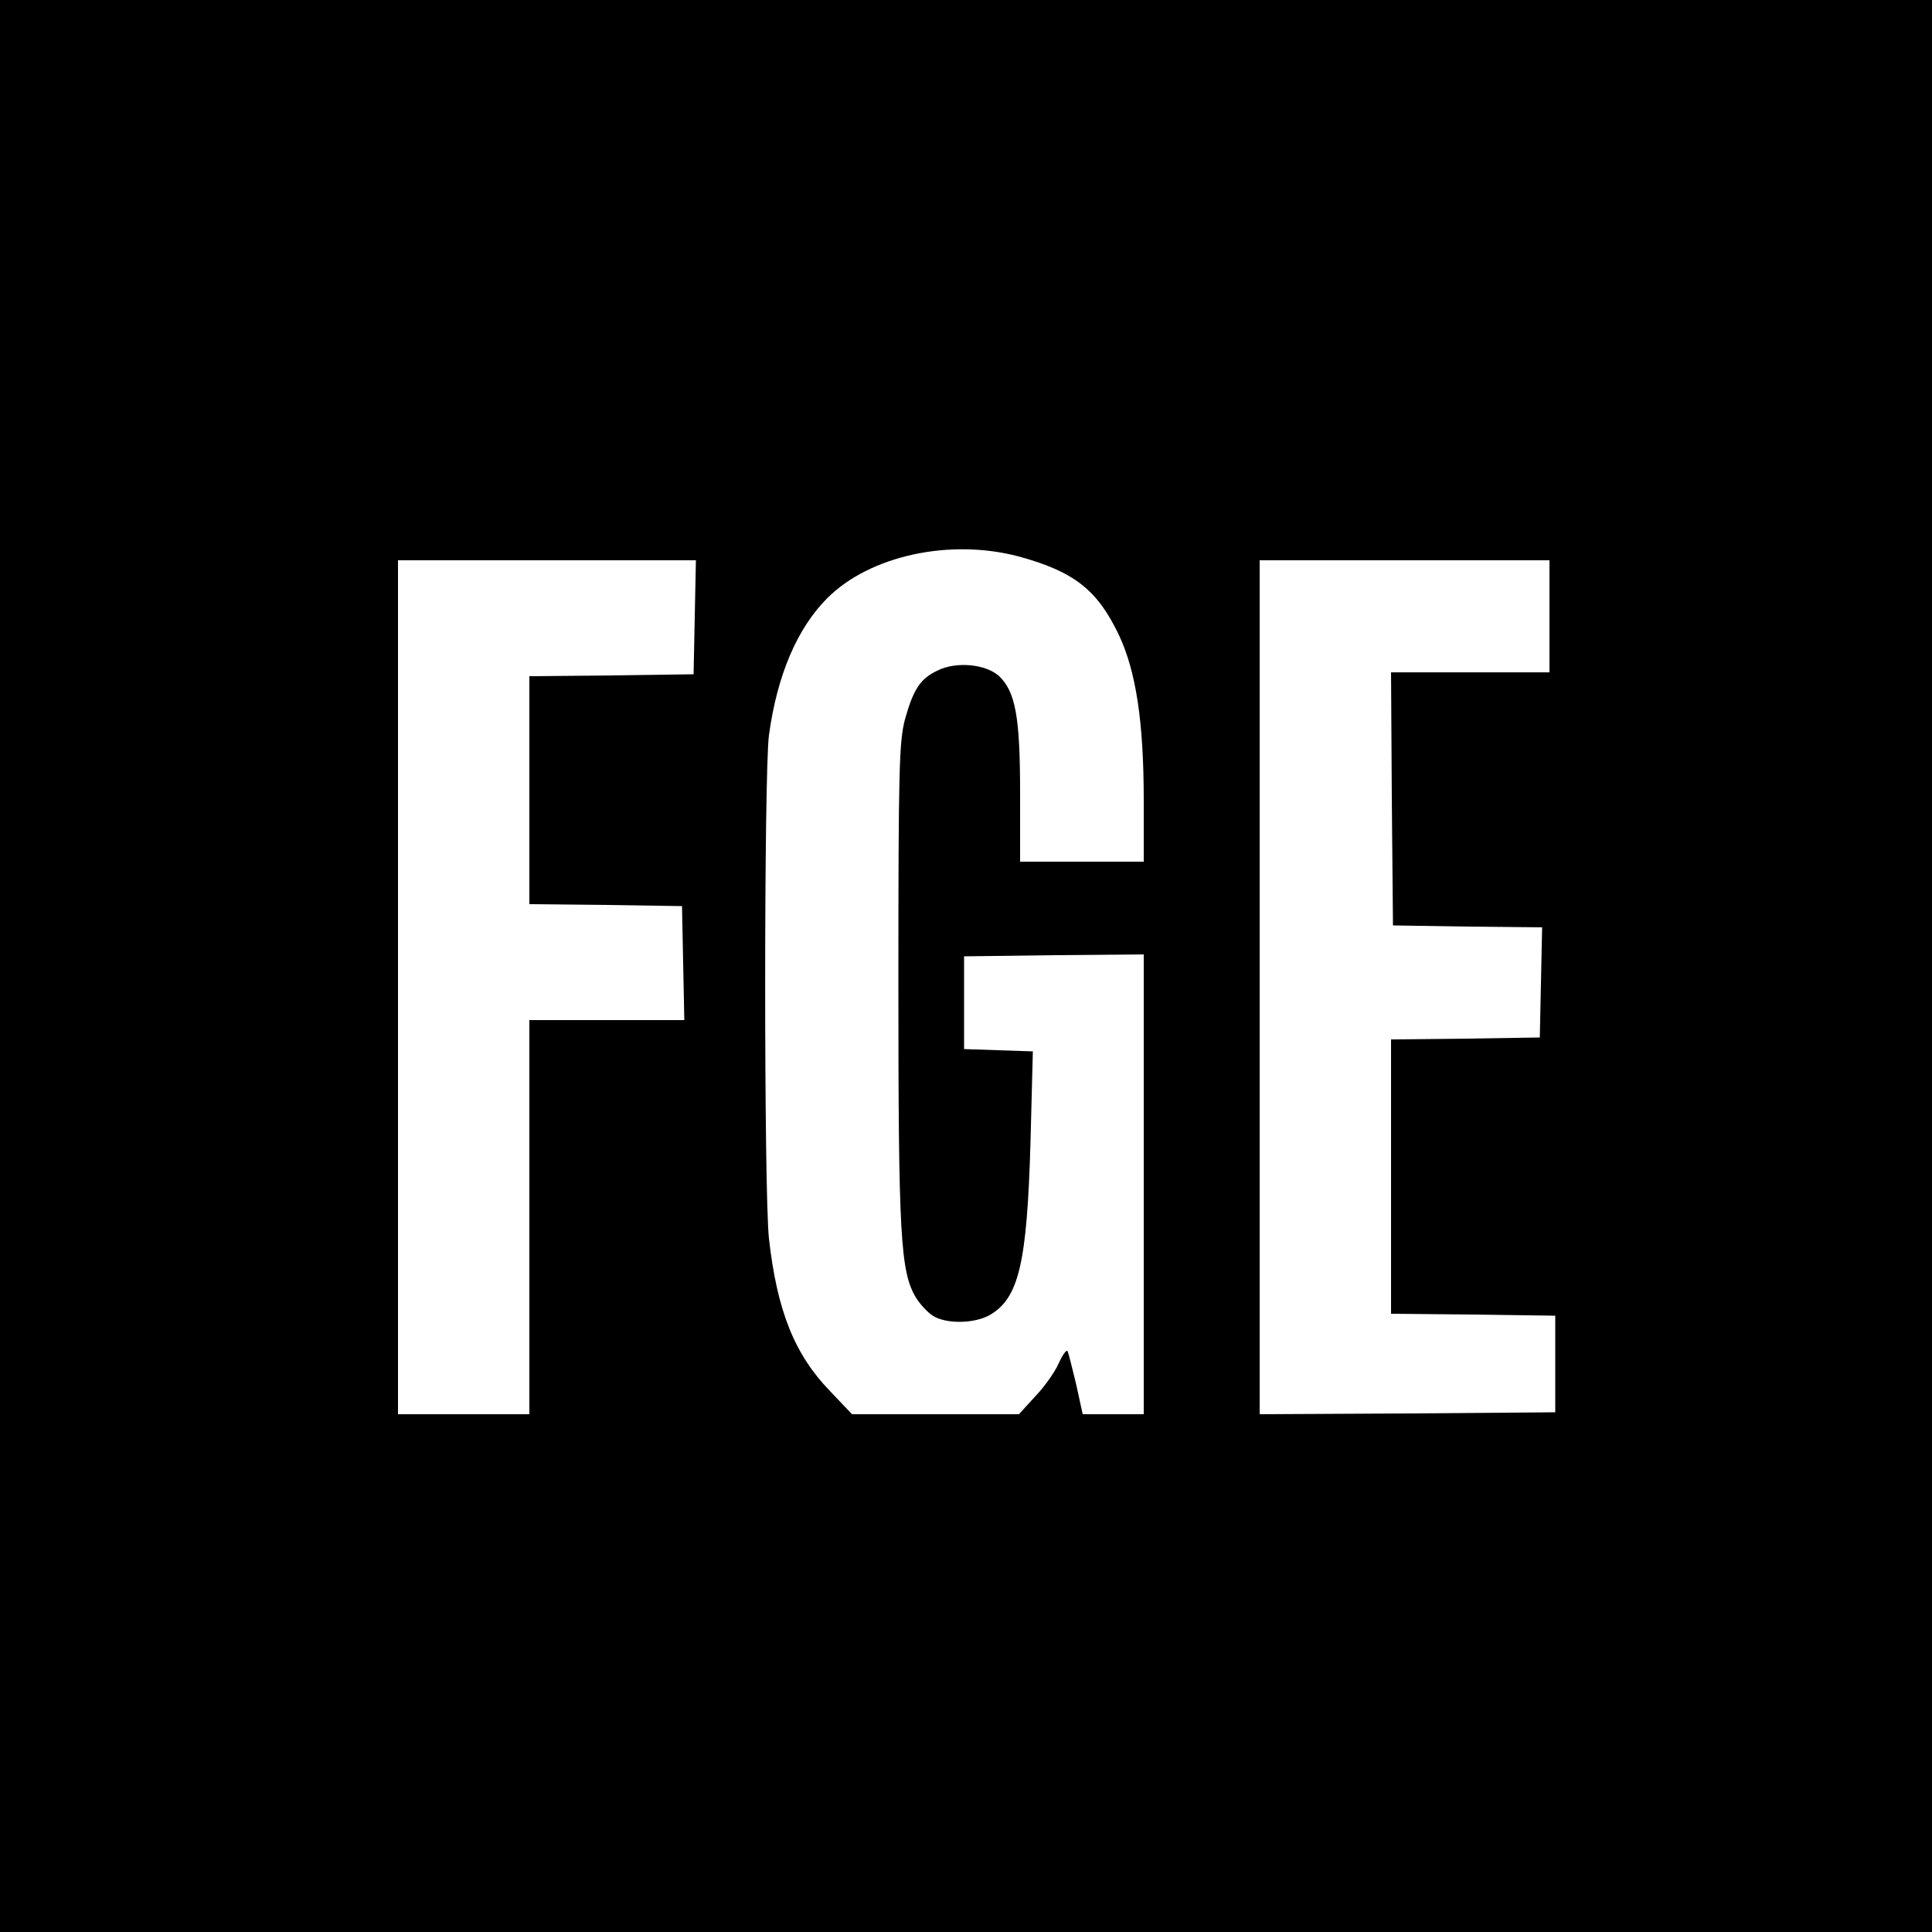
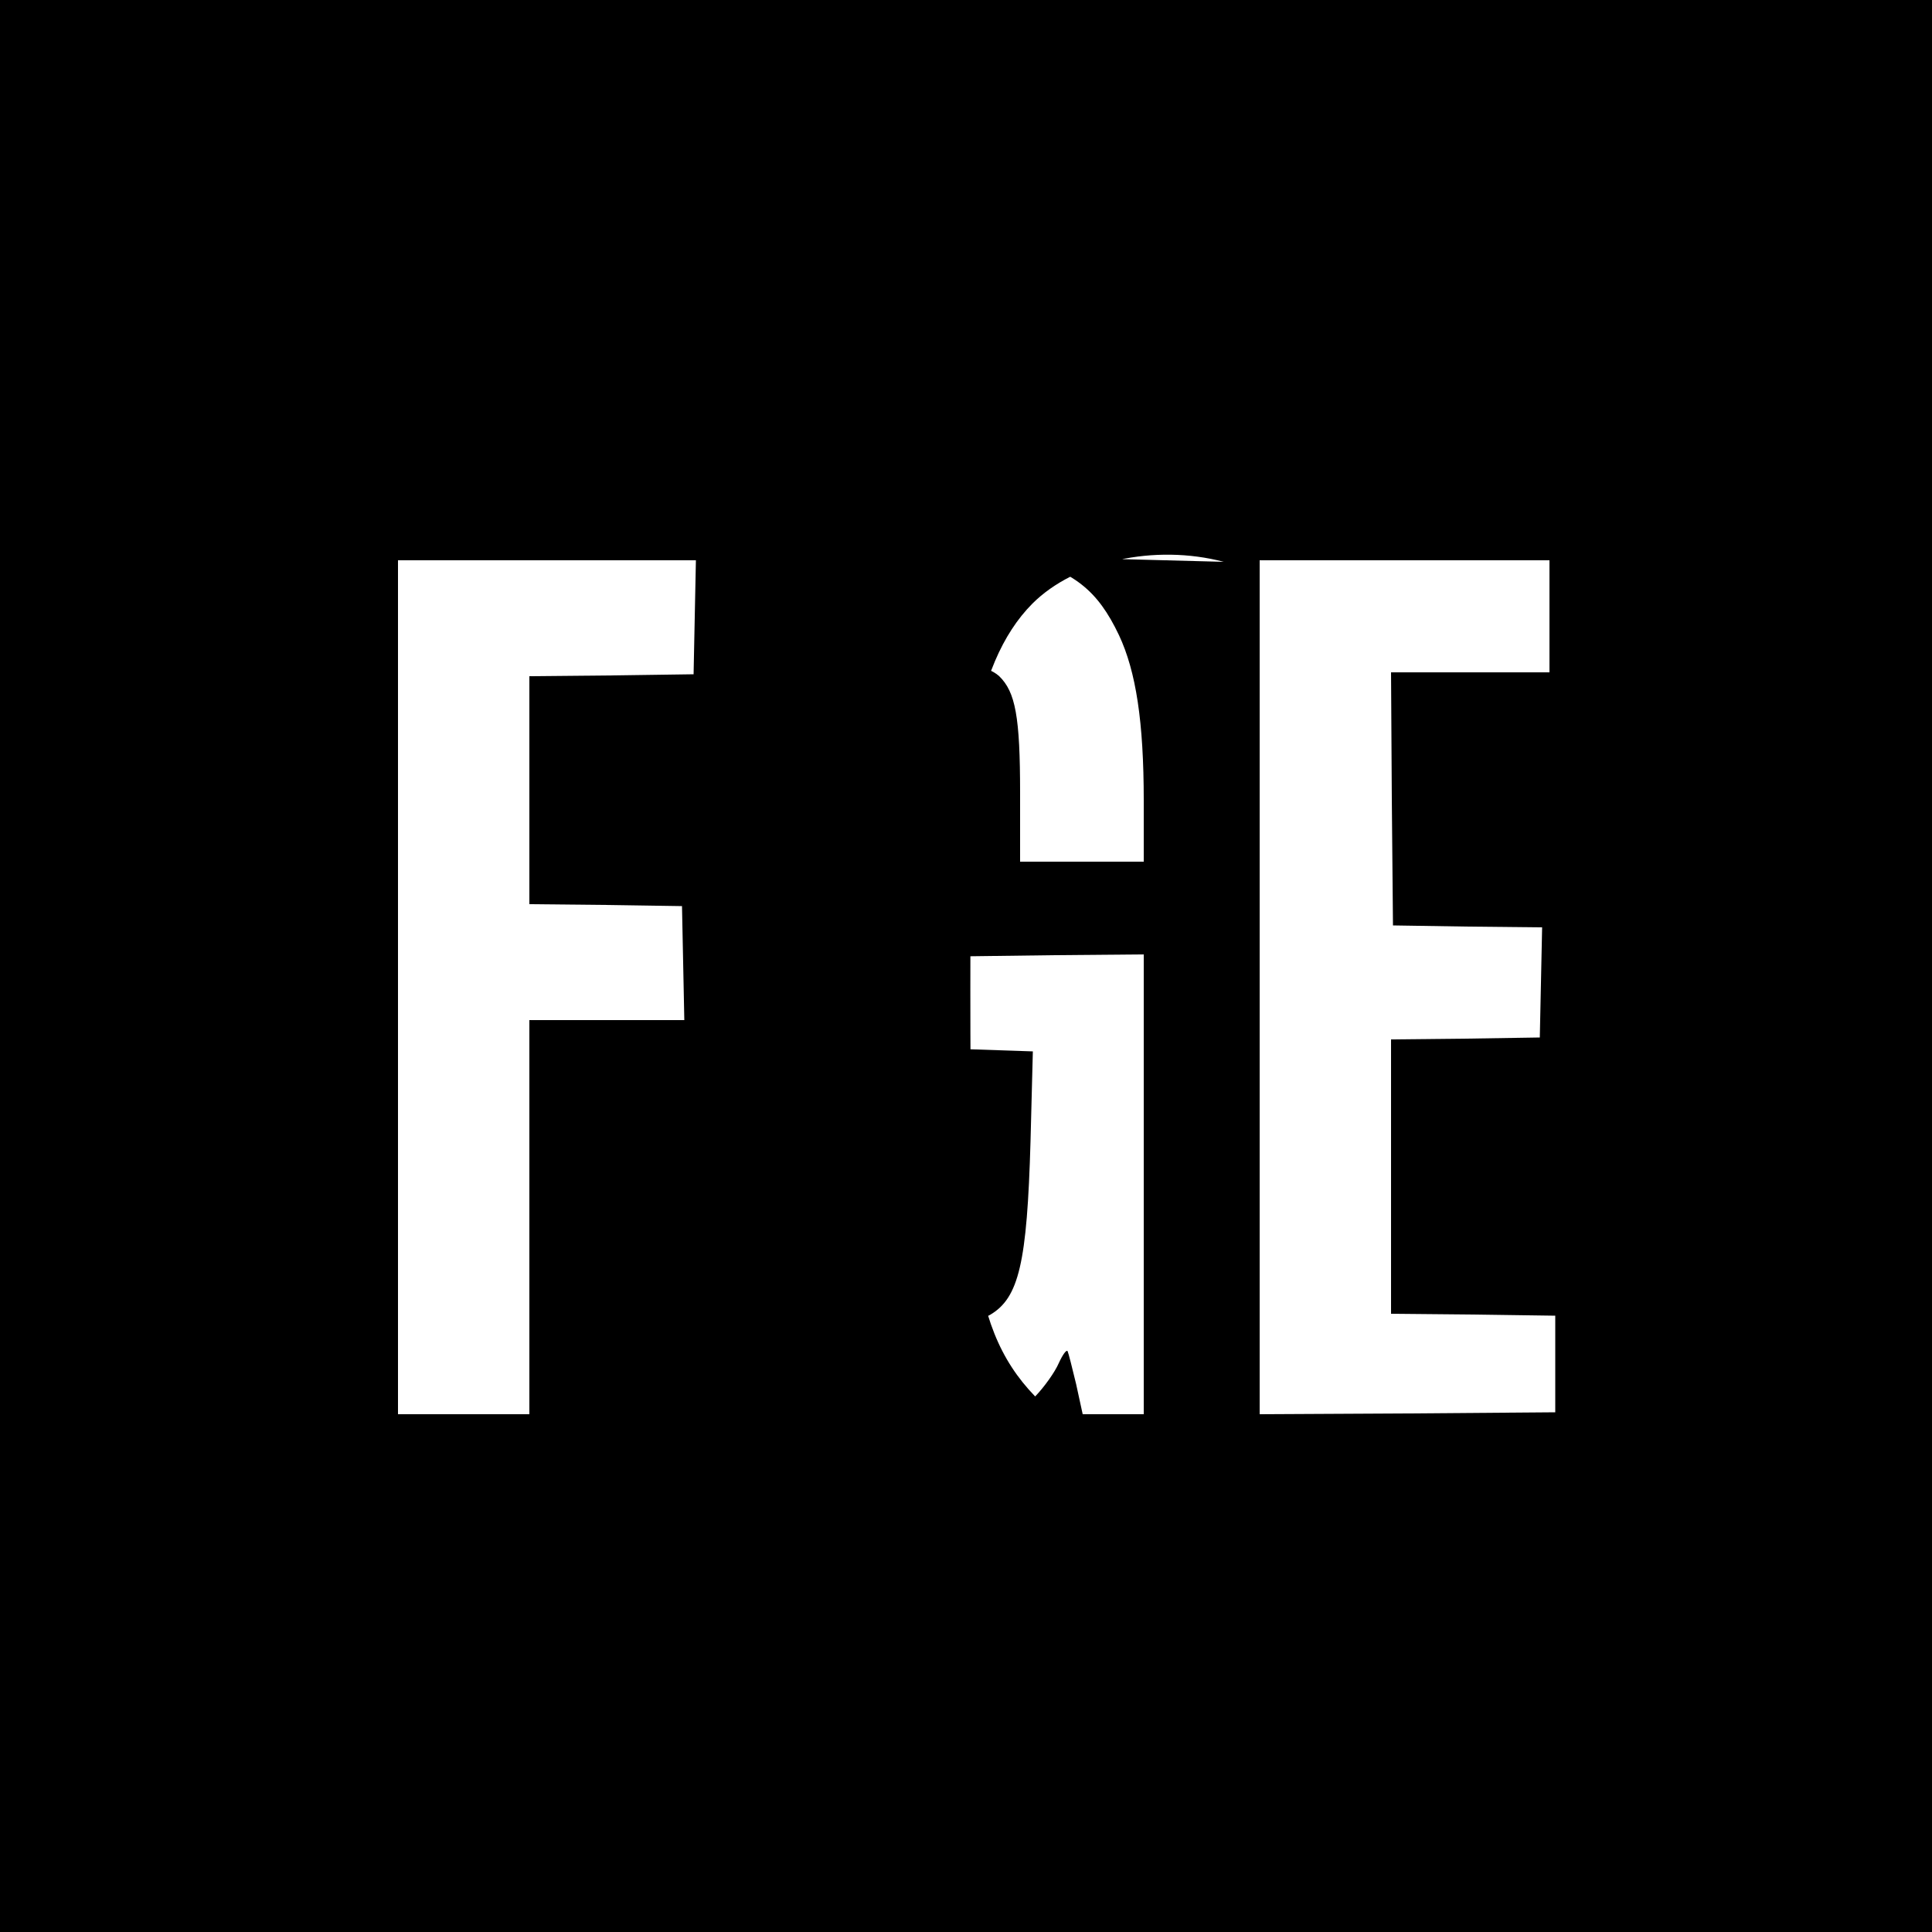
<svg xmlns="http://www.w3.org/2000/svg" version="1.0" width="500pt" height="500pt" viewBox="0 0 500 500" preserveAspectRatio="xMidYMid meet">
  <g transform="translate(0,500) scale(0.1,-0.1)" fill="#000000" stroke="none">
-     <path d="M0 2500 l0 -2500 2500 0 2500 0 0 2500 0 2500 -2500 0 -2500 0 0 -2500z m2636 1060 c143 -39 204 -86 260 -204 44 -94 64 -224 64 -428 l0 -158 -160 0 -160 0 0 178 c0 197 -12 261 -54 302 -34 31 -110 39 -159 15 -45 -21 -63 -48 -85 -127 -15 -57 -17 -126 -17 -683 0 -653 5 -747 46 -814 10 -16 29 -37 43 -46 34 -22 108 -21 148 2 75 44 96 134 105 450 l6 232 -89 3 -89 3 0 120 0 120 233 3 232 2 0 -595 0 -595 -79 0 -79 0 -17 78 c-10 42 -20 81 -22 85 -3 5 -13 -9 -23 -31 -10 -23 -37 -61 -61 -86 l-42 -46 -216 0 -216 0 -57 60 c-92 95 -137 208 -158 395 -13 120 -13 1200 0 1302 21 155 73 277 151 355 110 110 317 155 495 108z m-838 -157 l-3 -148 -212 -3 -213 -2 0 -295 0 -295 198 -2 197 -3 3 -147 3 -148 -201 0 -200 0 0 -510 0 -510 -170 0 -170 0 0 1105 0 1105 385 0 386 0 -3 -147z m2212 2 l0 -145 -205 0 -205 0 2 -327 3 -328 193 -3 193 -2 -3 -143 -3 -142 -192 -3 -193 -2 0 -355 0 -355 213 -2 212 -3 0 -125 0 -125 -382 -3 -383 -2 0 1105 0 1105 375 0 375 0 0 -145z" />
+     <path d="M0 2500 l0 -2500 2500 0 2500 0 0 2500 0 2500 -2500 0 -2500 0 0 -2500z m2636 1060 c143 -39 204 -86 260 -204 44 -94 64 -224 64 -428 l0 -158 -160 0 -160 0 0 178 c0 197 -12 261 -54 302 -34 31 -110 39 -159 15 -45 -21 -63 -48 -85 -127 -15 -57 -17 -126 -17 -683 0 -653 5 -747 46 -814 10 -16 29 -37 43 -46 34 -22 108 -21 148 2 75 44 96 134 105 450 l6 232 -89 3 -89 3 0 120 0 120 233 3 232 2 0 -595 0 -595 -79 0 -79 0 -17 78 c-10 42 -20 81 -22 85 -3 5 -13 -9 -23 -31 -10 -23 -37 -61 -61 -86 c-92 95 -137 208 -158 395 -13 120 -13 1200 0 1302 21 155 73 277 151 355 110 110 317 155 495 108z m-838 -157 l-3 -148 -212 -3 -213 -2 0 -295 0 -295 198 -2 197 -3 3 -147 3 -148 -201 0 -200 0 0 -510 0 -510 -170 0 -170 0 0 1105 0 1105 385 0 386 0 -3 -147z m2212 2 l0 -145 -205 0 -205 0 2 -327 3 -328 193 -3 193 -2 -3 -143 -3 -142 -192 -3 -193 -2 0 -355 0 -355 213 -2 212 -3 0 -125 0 -125 -382 -3 -383 -2 0 1105 0 1105 375 0 375 0 0 -145z" />
  </g>
</svg>